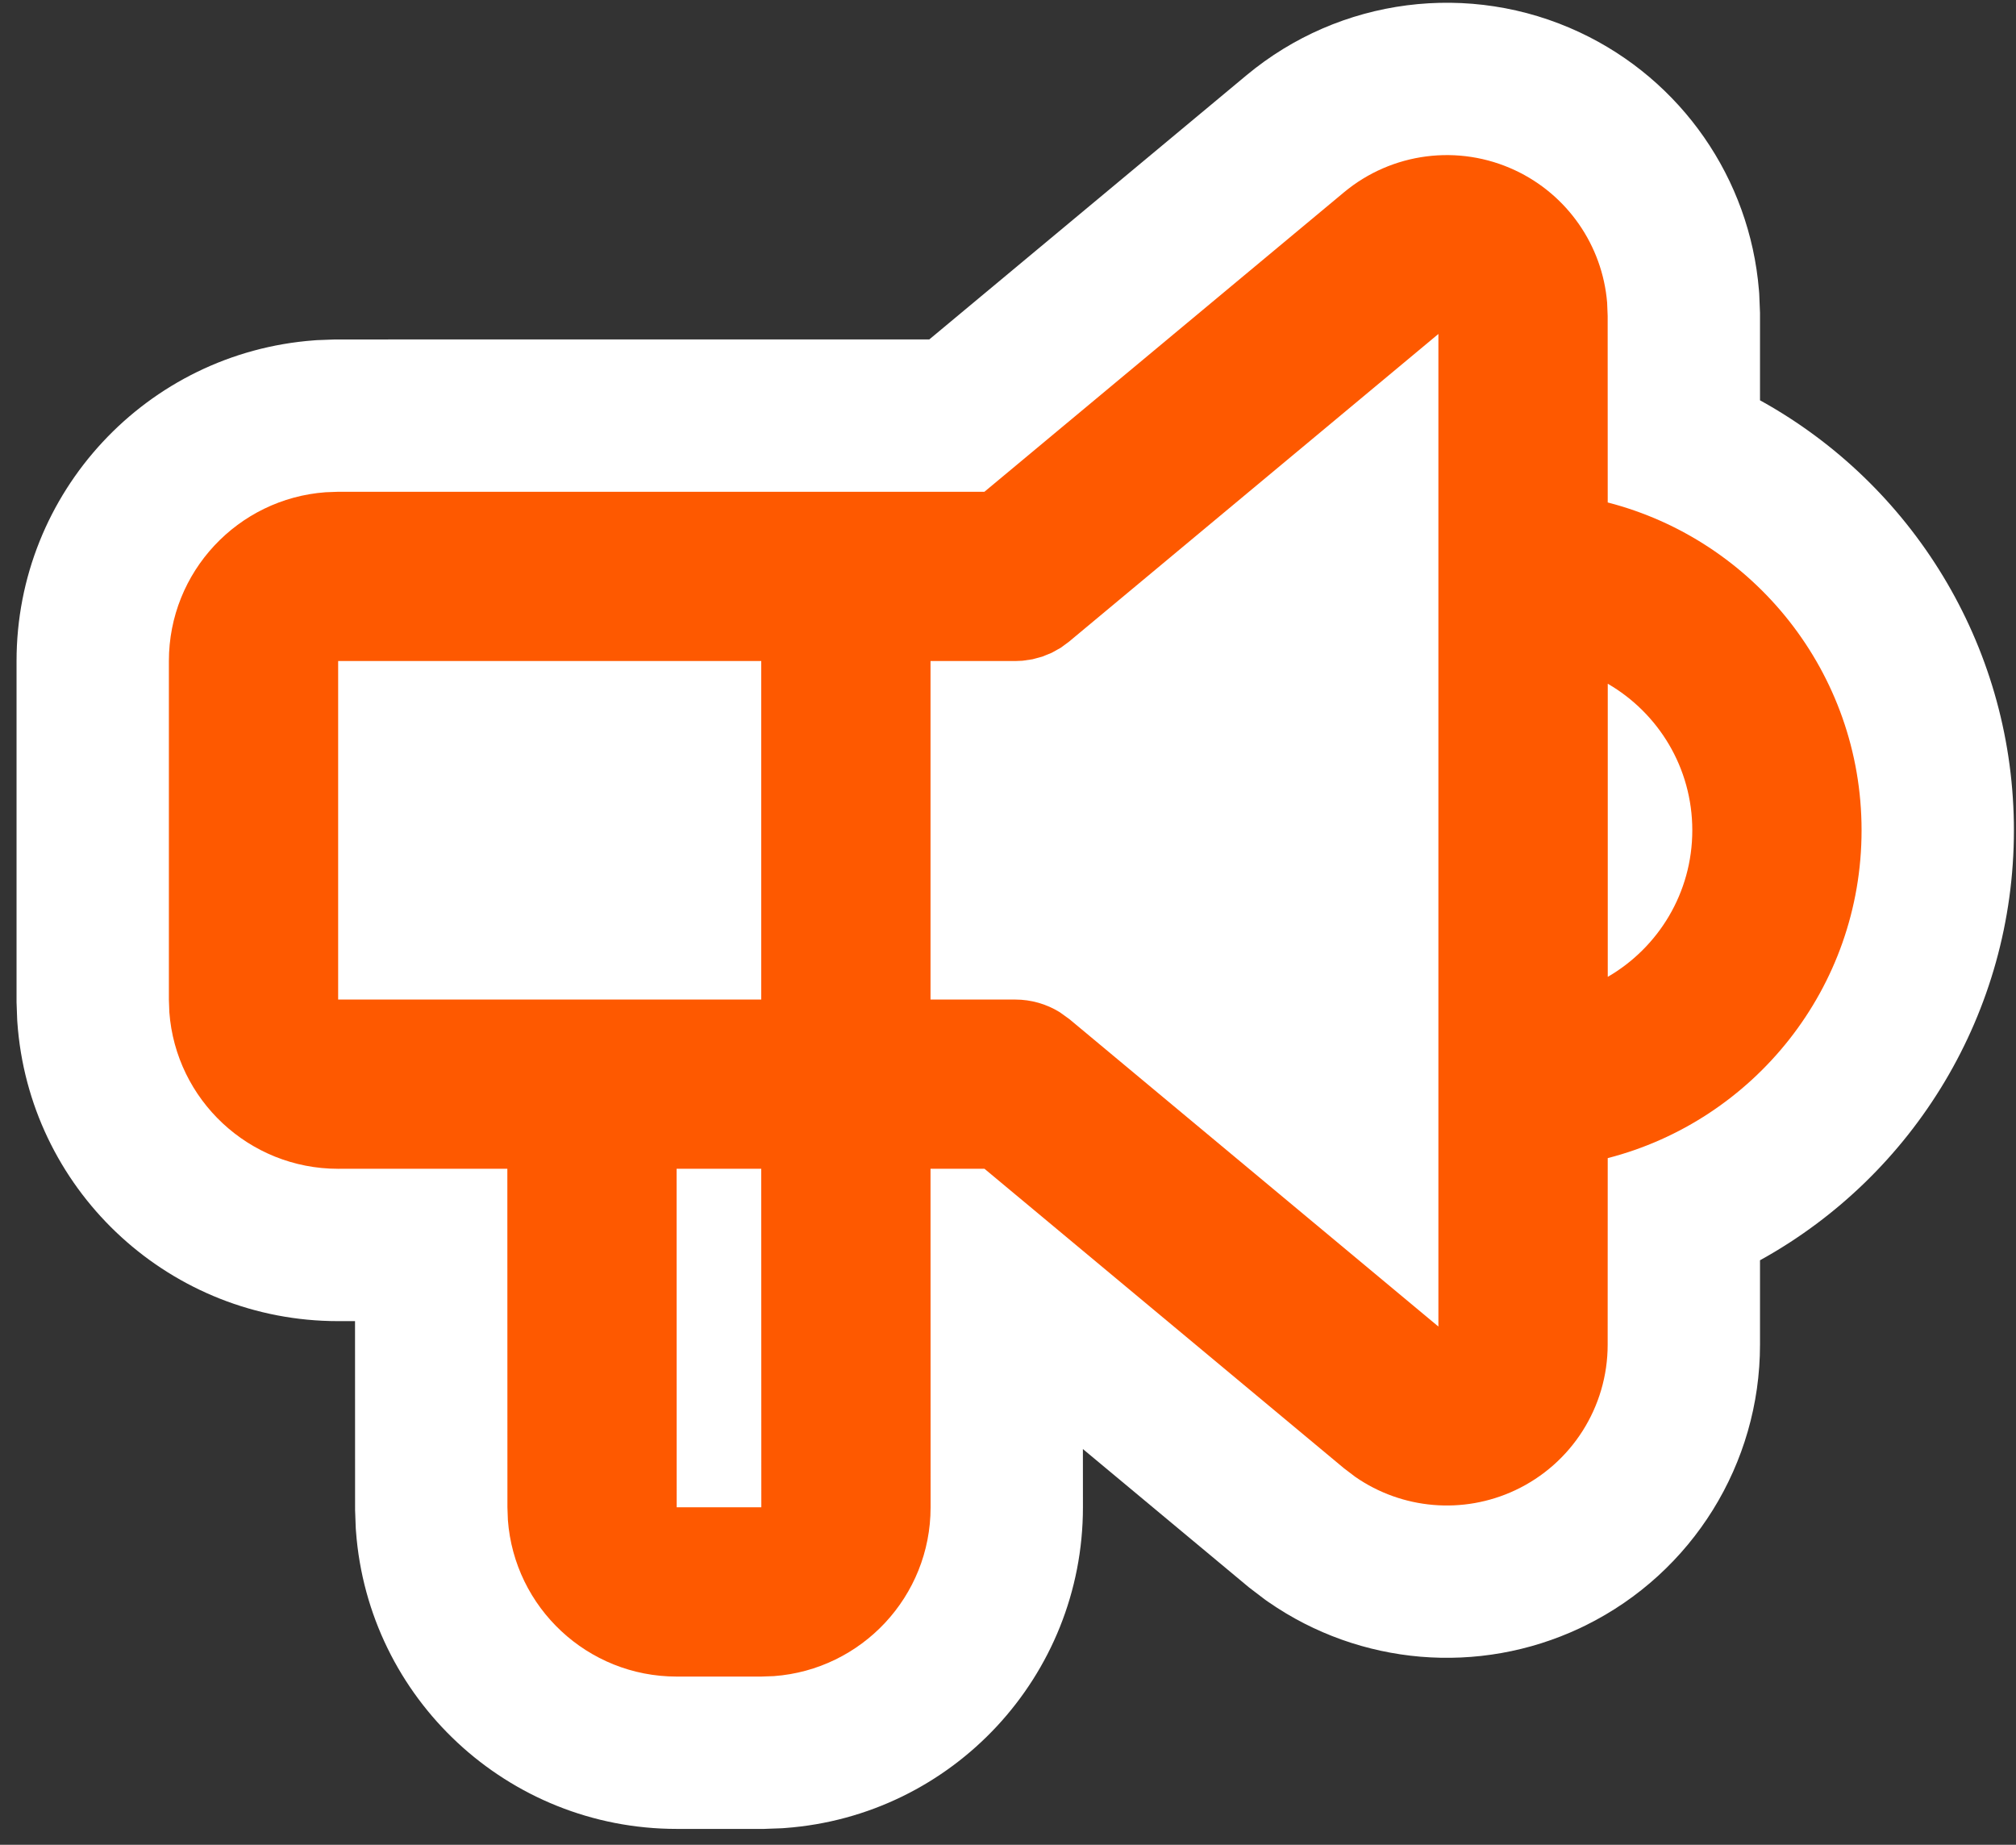
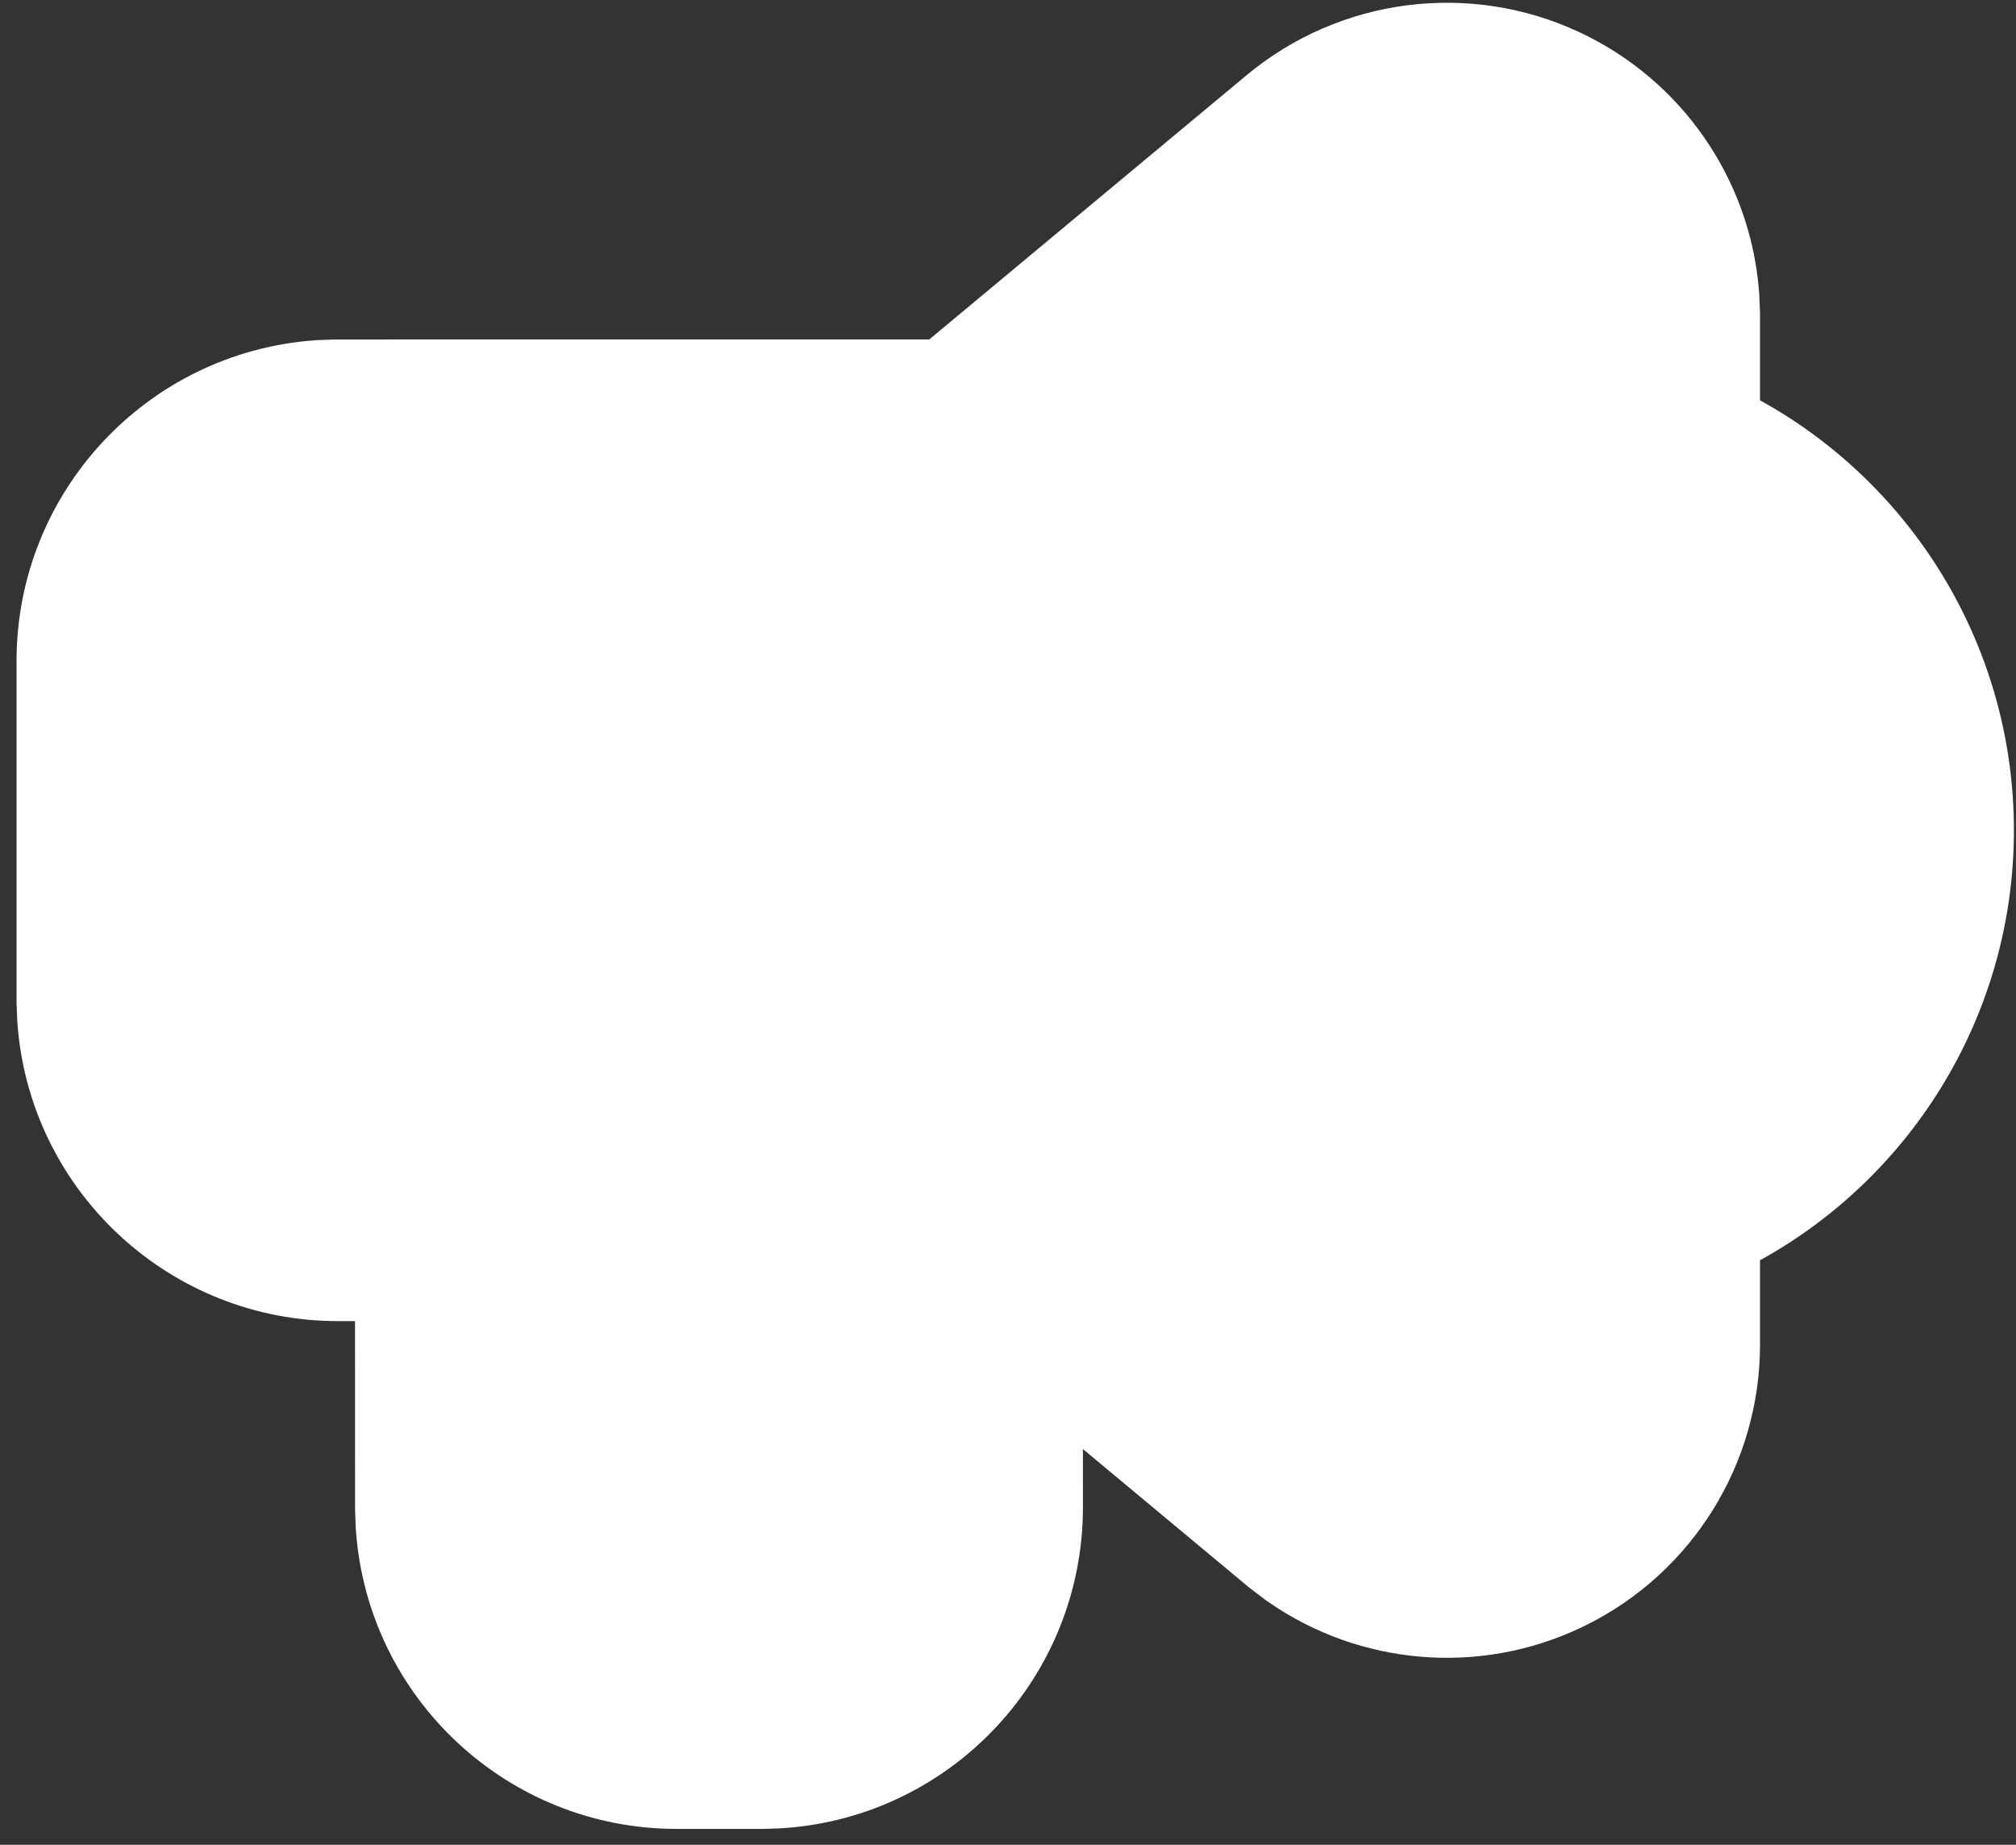
<svg xmlns="http://www.w3.org/2000/svg" width="106" height="97" viewBox="0 0 106 97">
  <rect x="0" y="0" width="106" height="97" fill="#333333" stroke="none" />
  <g fill="none" transform="translate(8.88 8.155)">
-     <path fill="#FFF" d="M74.184,-6.453 C79.534,-3.944 83.122,1.234 83.604,7.103 L83.618,7.268 L83.625,7.433 L83.653,8.131 L83.66,8.292 L83.66,8.454 L83.66,12.894 L83.744,12.94 C91.635,17.33 96.863,25.685 97.007,35.104 L97.01,35.502 C97.01,45.084 91.746,53.612 83.744,58.064 L83.66,58.11 L83.66,62.542 C83.663,68.813 80.105,74.53 74.503,77.303 L74.184,77.457 C68.866,79.95 62.633,79.418 57.821,76.085 L57.675,75.984 L57.533,75.877 L56.935,75.421 L56.793,75.313 L56.656,75.199 L48.058,68.037 L48.06,71.098 C48.06,79.971 41.209,87.314 32.404,87.963 L32.256,87.974 L32.108,87.98 L31.444,88.004 L31.297,88.01 L26.7,88.01 C17.83,88.01 10.486,81.159 9.837,72.354 L9.826,72.207 L9.82,72.059 L9.796,71.395 L9.79,71.249 L9.79,71.102 L9.787,61.31 L8.9,61.311 C0.141,61.311 -7.13,54.631 -7.936,45.985 L-7.963,45.655 L-7.974,45.508 L-7.98,45.36 L-8.004,44.696 L-8.01,44.549 L-8.01,26.603 C-8.01,17.733 -1.159,10.389 7.646,9.74 L7.794,9.729 L7.942,9.724 L8.606,9.699 L8.753,9.694 L39.981,9.693 L56.658,-4.196 C61.567,-8.285 68.399,-9.165 74.184,-6.453 Z" />
-     <path fill="#FE5900" d="M40.05,71.1 C40.05,75.792 36.419,79.636 31.814,79.976 L31.15,80 L26.7,80 C22.008,80 18.164,76.37 17.824,71.765 L17.8,71.1 L17.796,53.299 L8.9,53.301 C4.208,53.301 0.364,49.671 0.024,45.066 L0,44.402 L0,26.603 C0,21.911 3.631,18.067 8.236,17.728 L8.9,17.703 L42.88,17.703 L61.784,1.958 C64.305,-0.141 67.813,-0.593 70.784,0.8 C73.543,2.093 75.375,4.76 75.622,7.759 L75.65,8.457 L75.653,18.265 C83.329,20.242 89,27.21 89,35.502 C89,43.795 83.329,50.763 75.653,52.74 L75.65,62.546 C75.652,65.827 73.755,68.812 70.784,70.205 C68.042,71.491 64.841,71.205 62.382,69.501 L61.783,69.046 L42.885,53.301 L40.046,53.299 L40.05,71.1 Z M26.7,71.1 L31.15,71.1 L31.146,53.299 L26.696,53.299 L26.7,71.1 Z M66.75,9.405 L47.312,25.597 L46.889,25.907 L46.42,26.168 L45.921,26.371 L45.408,26.51 L44.885,26.587 L44.5,26.603 L40.046,26.601 L40.046,44.4 L44.5,44.402 C45.333,44.402 46.145,44.635 46.845,45.07 L47.349,45.433 L66.75,61.596 L66.75,9.405 Z M31.146,44.4 L31.146,26.601 L8.9,26.603 L8.9,44.402 L31.146,44.4 Z M75.655,27.796 L75.655,43.209 C78.312,41.669 80.1,38.794 80.1,35.502 C80.1,32.21 78.312,29.336 75.655,27.796 Z" />
+     <path fill="#FFF" d="M74.184,-6.453 C79.534,-3.944 83.122,1.234 83.604,7.103 L83.618,7.268 L83.625,7.433 L83.653,8.131 L83.66,8.292 L83.66,8.454 L83.66,12.894 L83.744,12.94 C91.635,17.33 96.863,25.685 97.007,35.104 L97.01,35.502 C97.01,45.084 91.746,53.612 83.744,58.064 L83.66,58.11 L83.66,62.542 C83.663,68.813 80.105,74.53 74.503,77.303 L74.184,77.457 C68.866,79.95 62.633,79.418 57.821,76.085 L57.675,75.984 L57.533,75.877 L56.935,75.421 L56.793,75.313 L56.656,75.199 L48.058,68.037 L48.06,71.098 C48.06,79.971 41.209,87.314 32.404,87.963 L32.256,87.974 L32.108,87.98 L31.297,88.01 L26.7,88.01 C17.83,88.01 10.486,81.159 9.837,72.354 L9.826,72.207 L9.82,72.059 L9.796,71.395 L9.79,71.249 L9.79,71.102 L9.787,61.31 L8.9,61.311 C0.141,61.311 -7.13,54.631 -7.936,45.985 L-7.963,45.655 L-7.974,45.508 L-7.98,45.36 L-8.004,44.696 L-8.01,44.549 L-8.01,26.603 C-8.01,17.733 -1.159,10.389 7.646,9.74 L7.794,9.729 L7.942,9.724 L8.606,9.699 L8.753,9.694 L39.981,9.693 L56.658,-4.196 C61.567,-8.285 68.399,-9.165 74.184,-6.453 Z" />
  </g>
</svg>